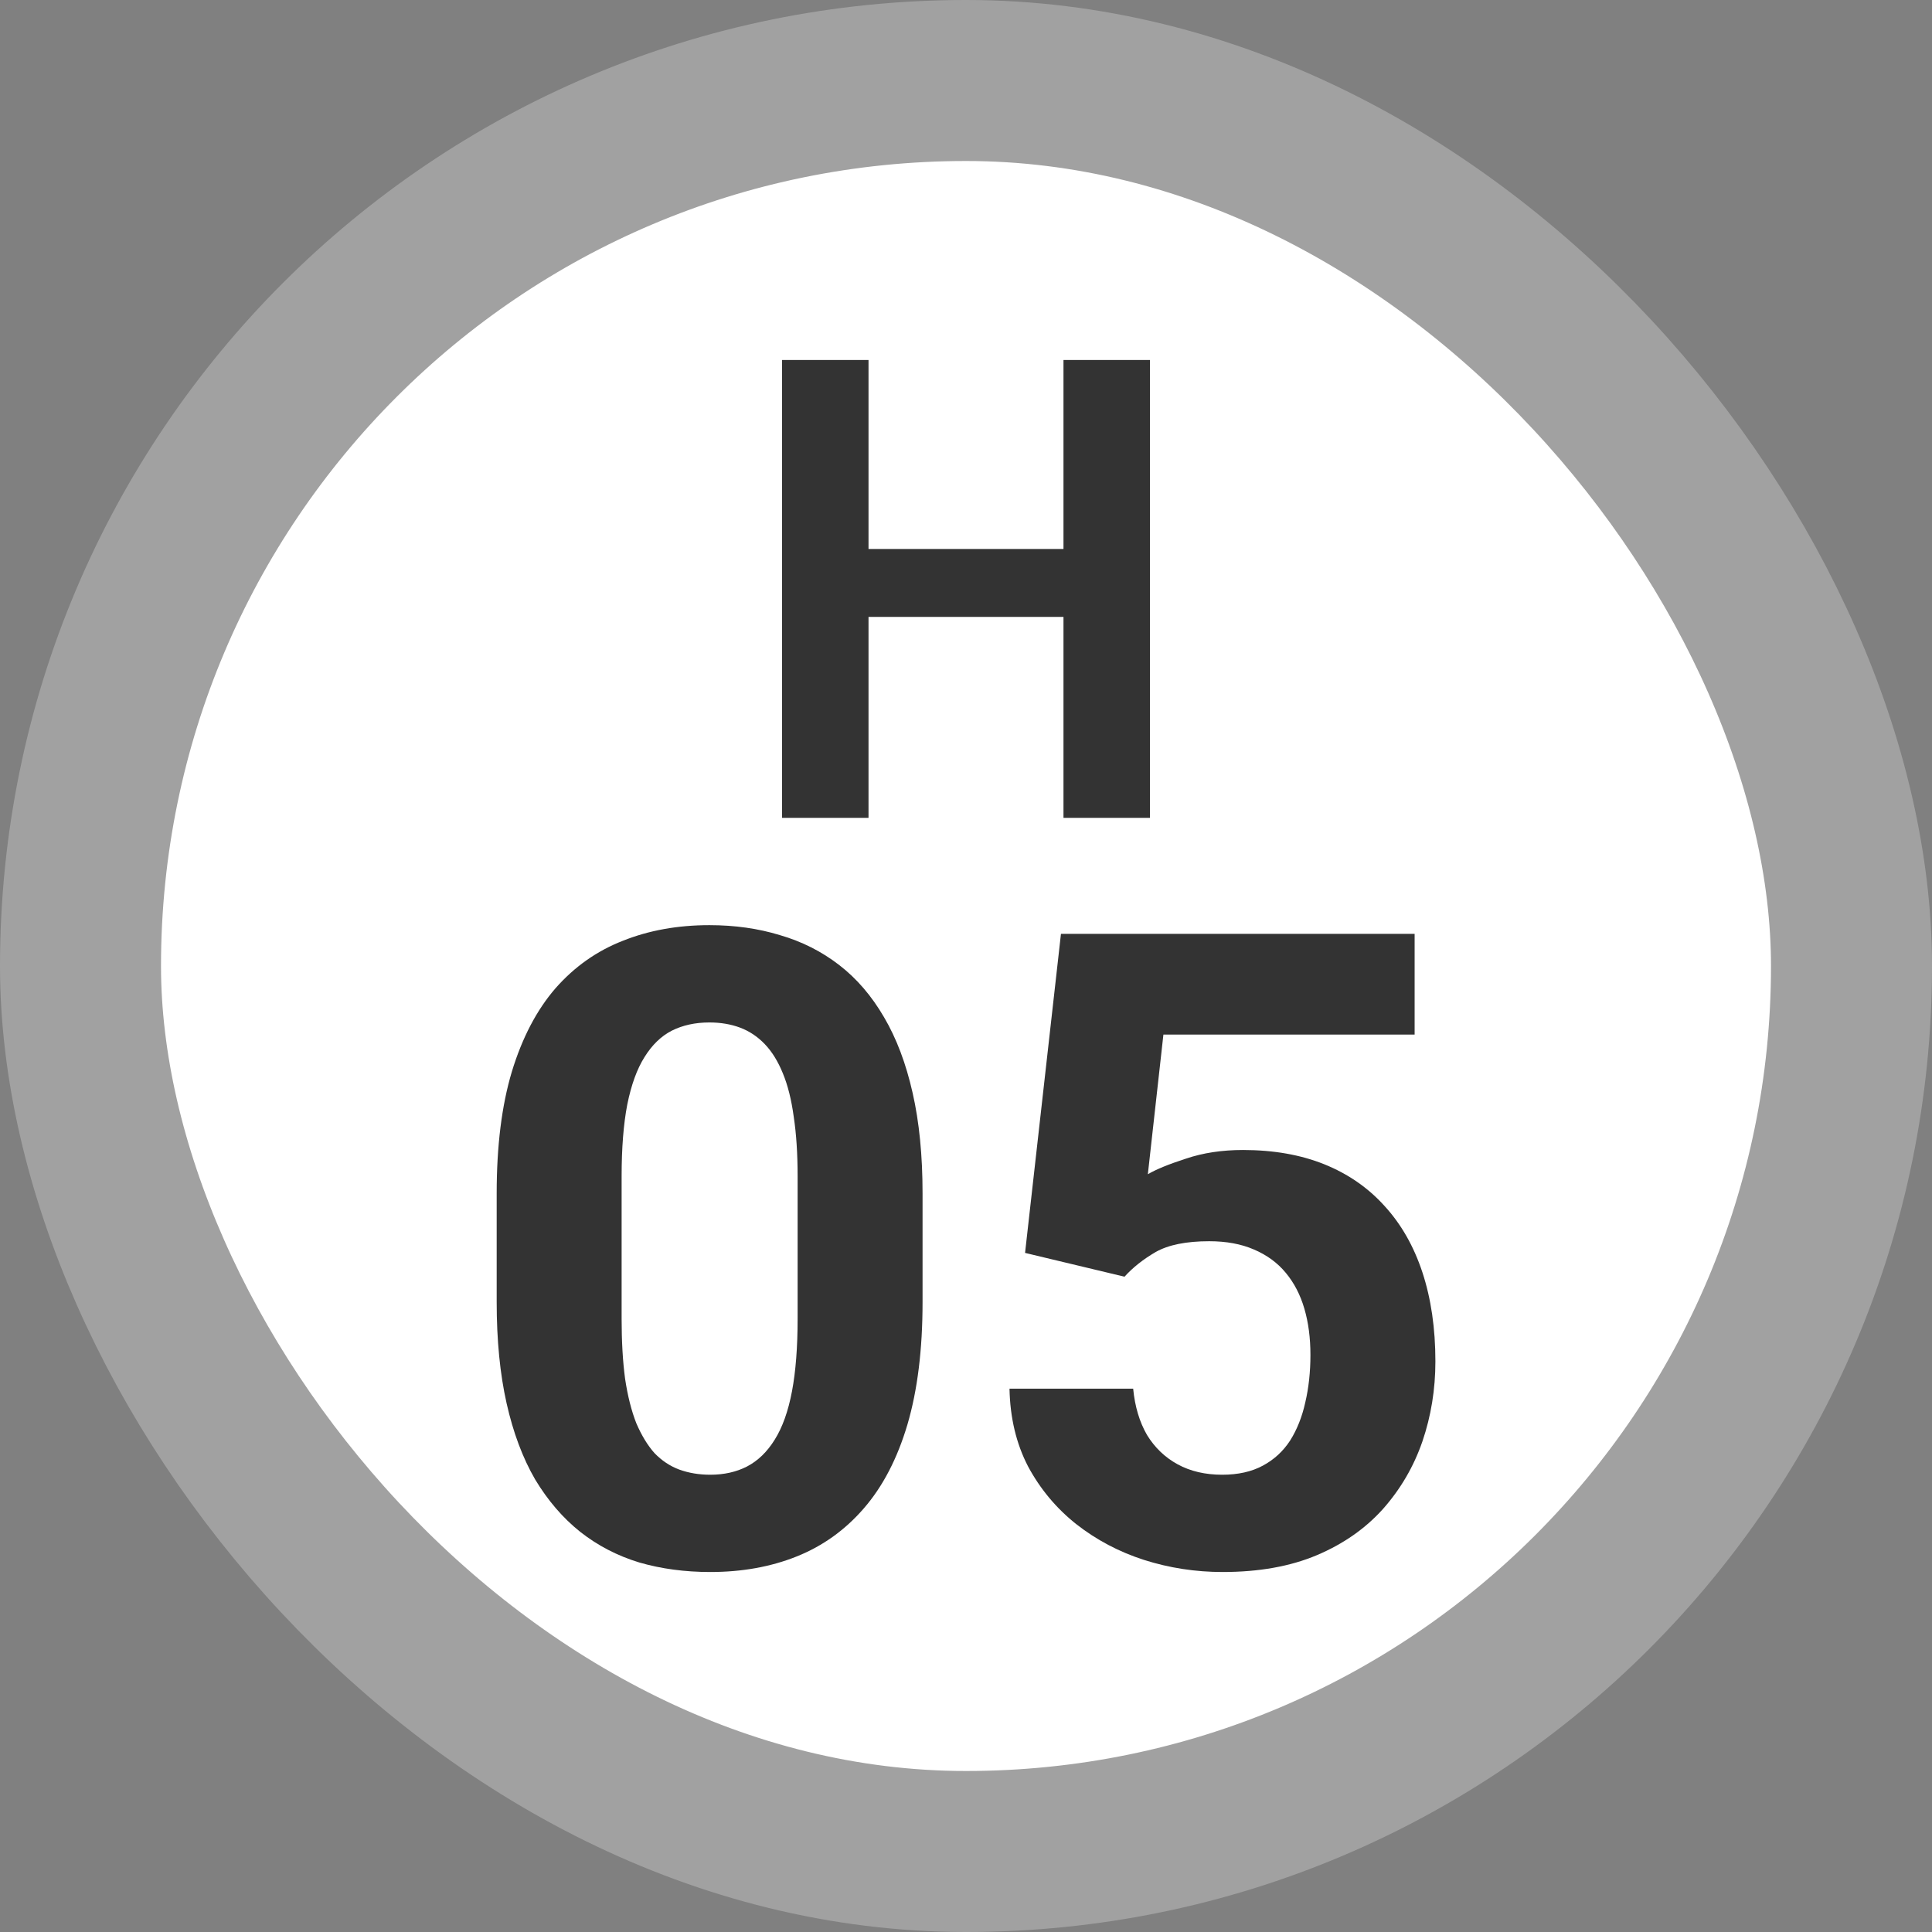
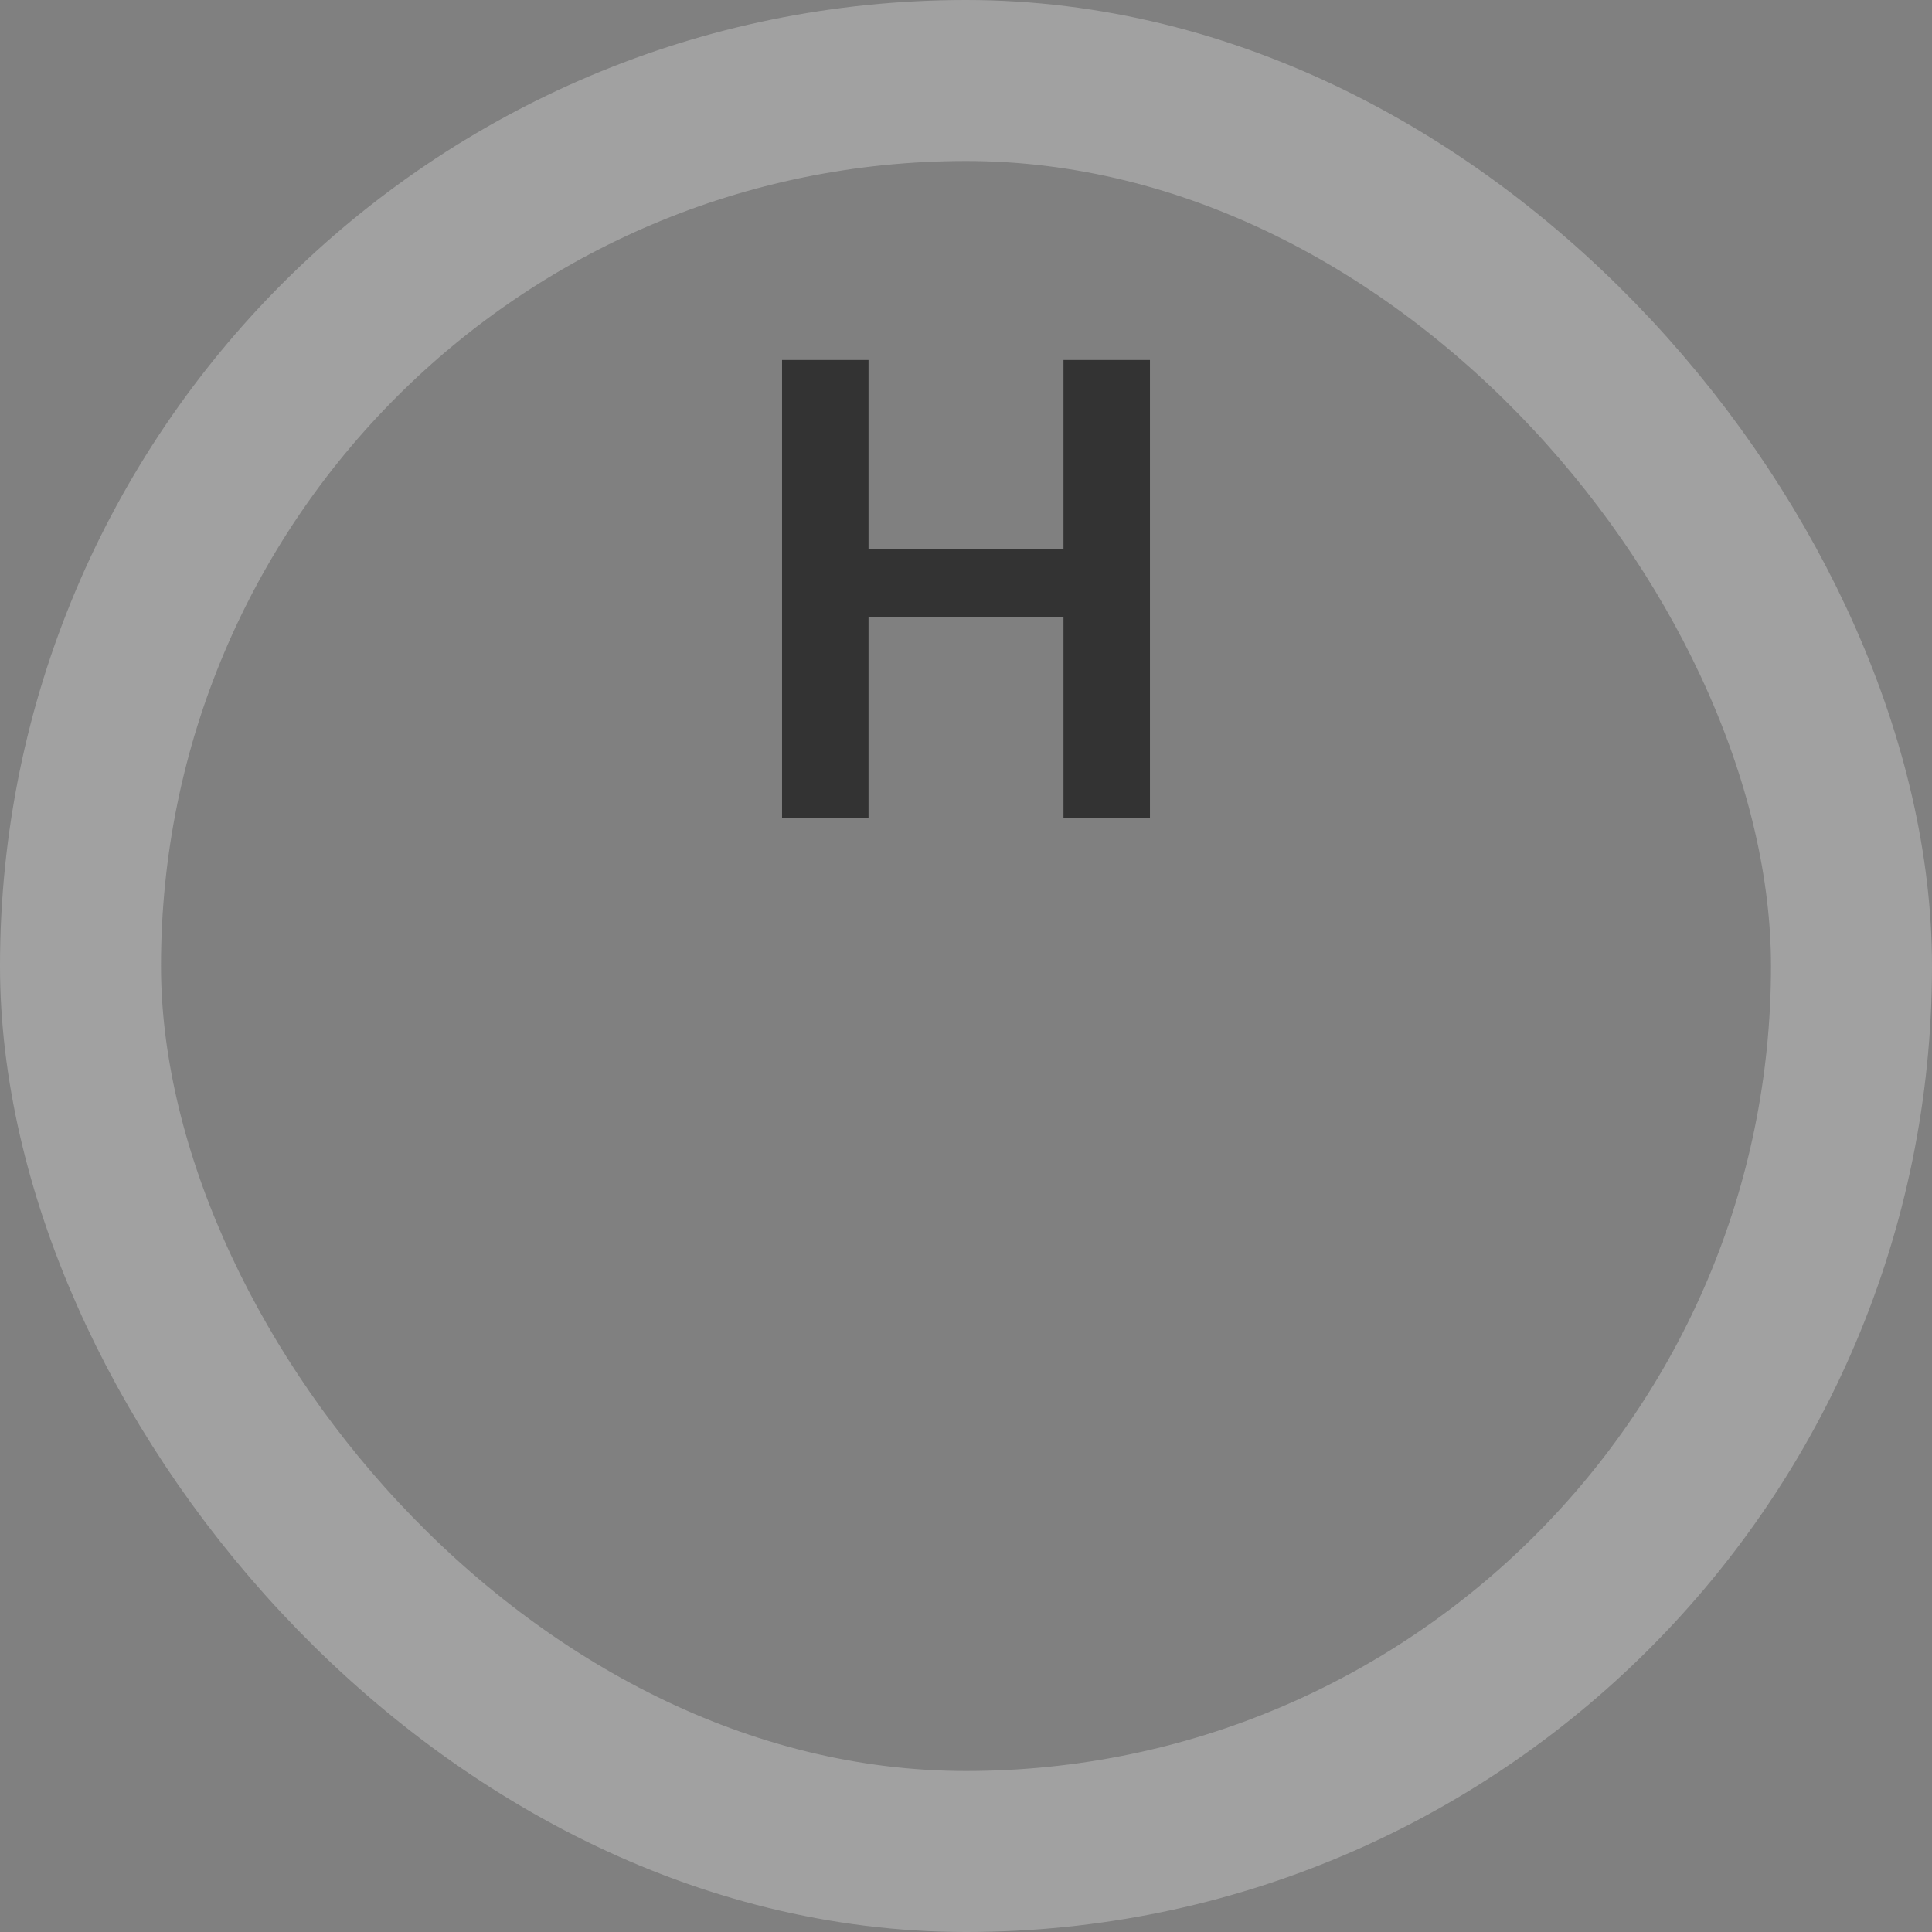
<svg xmlns="http://www.w3.org/2000/svg" width="72" height="72" viewBox="0 0 72 72" fill="none">
  <rect x="0" y="0" width="72" height="72" fill="#808080" stroke="none" />
-   <rect x="3" y="3" width="66" height="66" rx="33" fill="white" />
  <rect x="3" y="3" width="66" height="66" rx="33" stroke="#A1A1A1" stroke-width="6" />
  <path d="M40.465 20.459V22.99H31.488V20.459H40.465ZM32.367 13.416V30.479H29.145V13.416H32.367ZM42.855 13.416V30.479H39.633V13.416H42.855Z" fill="#333333" />
-   <path d="M41.907 47.579L38.201 46.692L39.539 34.801H52.719V38.555H43.357L42.777 43.76C43.089 43.577 43.562 43.384 44.195 43.18C44.829 42.965 45.538 42.857 46.322 42.857C47.461 42.857 48.471 43.035 49.352 43.389C50.232 43.744 50.979 44.259 51.591 44.936C52.214 45.613 52.687 46.44 53.009 47.417C53.331 48.395 53.493 49.502 53.493 50.737C53.493 51.779 53.331 52.773 53.009 53.718C52.687 54.652 52.198 55.49 51.543 56.231C50.888 56.962 50.066 57.537 49.078 57.956C48.089 58.374 46.919 58.584 45.565 58.584C44.555 58.584 43.578 58.434 42.632 58.133C41.698 57.832 40.855 57.386 40.102 56.795C39.361 56.205 38.765 55.49 38.314 54.652C37.873 53.804 37.643 52.837 37.621 51.752H42.23C42.294 52.418 42.466 52.993 42.745 53.476C43.035 53.949 43.416 54.314 43.889 54.572C44.362 54.83 44.915 54.959 45.549 54.959C46.14 54.959 46.645 54.846 47.063 54.62C47.482 54.395 47.821 54.083 48.079 53.685C48.336 53.277 48.524 52.805 48.643 52.268C48.772 51.72 48.836 51.129 48.836 50.495C48.836 49.861 48.761 49.287 48.61 48.771C48.46 48.255 48.229 47.81 47.917 47.434C47.606 47.058 47.209 46.768 46.725 46.563C46.252 46.359 45.699 46.257 45.065 46.257C44.206 46.257 43.54 46.392 43.067 46.66C42.605 46.929 42.219 47.235 41.907 47.579Z" fill="#333333" />
-   <path d="M34.381 44.469V48.529C34.381 50.291 34.193 51.811 33.817 53.089C33.441 54.357 32.899 55.399 32.19 56.215C31.492 57.021 30.659 57.617 29.692 58.004C28.726 58.391 27.651 58.584 26.47 58.584C25.524 58.584 24.644 58.466 23.827 58.23C23.011 57.982 22.275 57.601 21.62 57.085C20.975 56.57 20.416 55.92 19.944 55.136C19.482 54.341 19.127 53.395 18.88 52.3C18.633 51.204 18.51 49.947 18.51 48.529V44.469C18.51 42.707 18.698 41.198 19.074 39.941C19.46 38.673 20.003 37.637 20.701 36.831C21.41 36.025 22.248 35.435 23.215 35.059C24.182 34.672 25.256 34.478 26.438 34.478C27.383 34.478 28.258 34.602 29.064 34.849C29.88 35.085 30.616 35.456 31.271 35.961C31.927 36.466 32.485 37.116 32.947 37.911C33.409 38.695 33.764 39.635 34.011 40.73C34.258 41.815 34.381 43.062 34.381 44.469ZM29.725 49.142V43.84C29.725 42.992 29.676 42.251 29.58 41.617C29.494 40.983 29.359 40.446 29.177 40.005C28.994 39.554 28.769 39.189 28.5 38.91C28.231 38.63 27.925 38.426 27.581 38.297C27.238 38.169 26.856 38.104 26.438 38.104C25.911 38.104 25.444 38.206 25.036 38.41C24.638 38.614 24.3 38.942 24.02 39.393C23.741 39.834 23.526 40.424 23.376 41.166C23.236 41.896 23.166 42.788 23.166 43.84V49.142C23.166 49.99 23.209 50.737 23.295 51.381C23.392 52.026 23.532 52.579 23.714 53.041C23.908 53.492 24.133 53.863 24.391 54.153C24.66 54.432 24.966 54.636 25.31 54.765C25.664 54.894 26.051 54.959 26.47 54.959C26.985 54.959 27.442 54.856 27.839 54.652C28.248 54.438 28.591 54.105 28.871 53.653C29.161 53.191 29.375 52.59 29.515 51.849C29.655 51.107 29.725 50.205 29.725 49.142Z" fill="#333333" />
</svg>